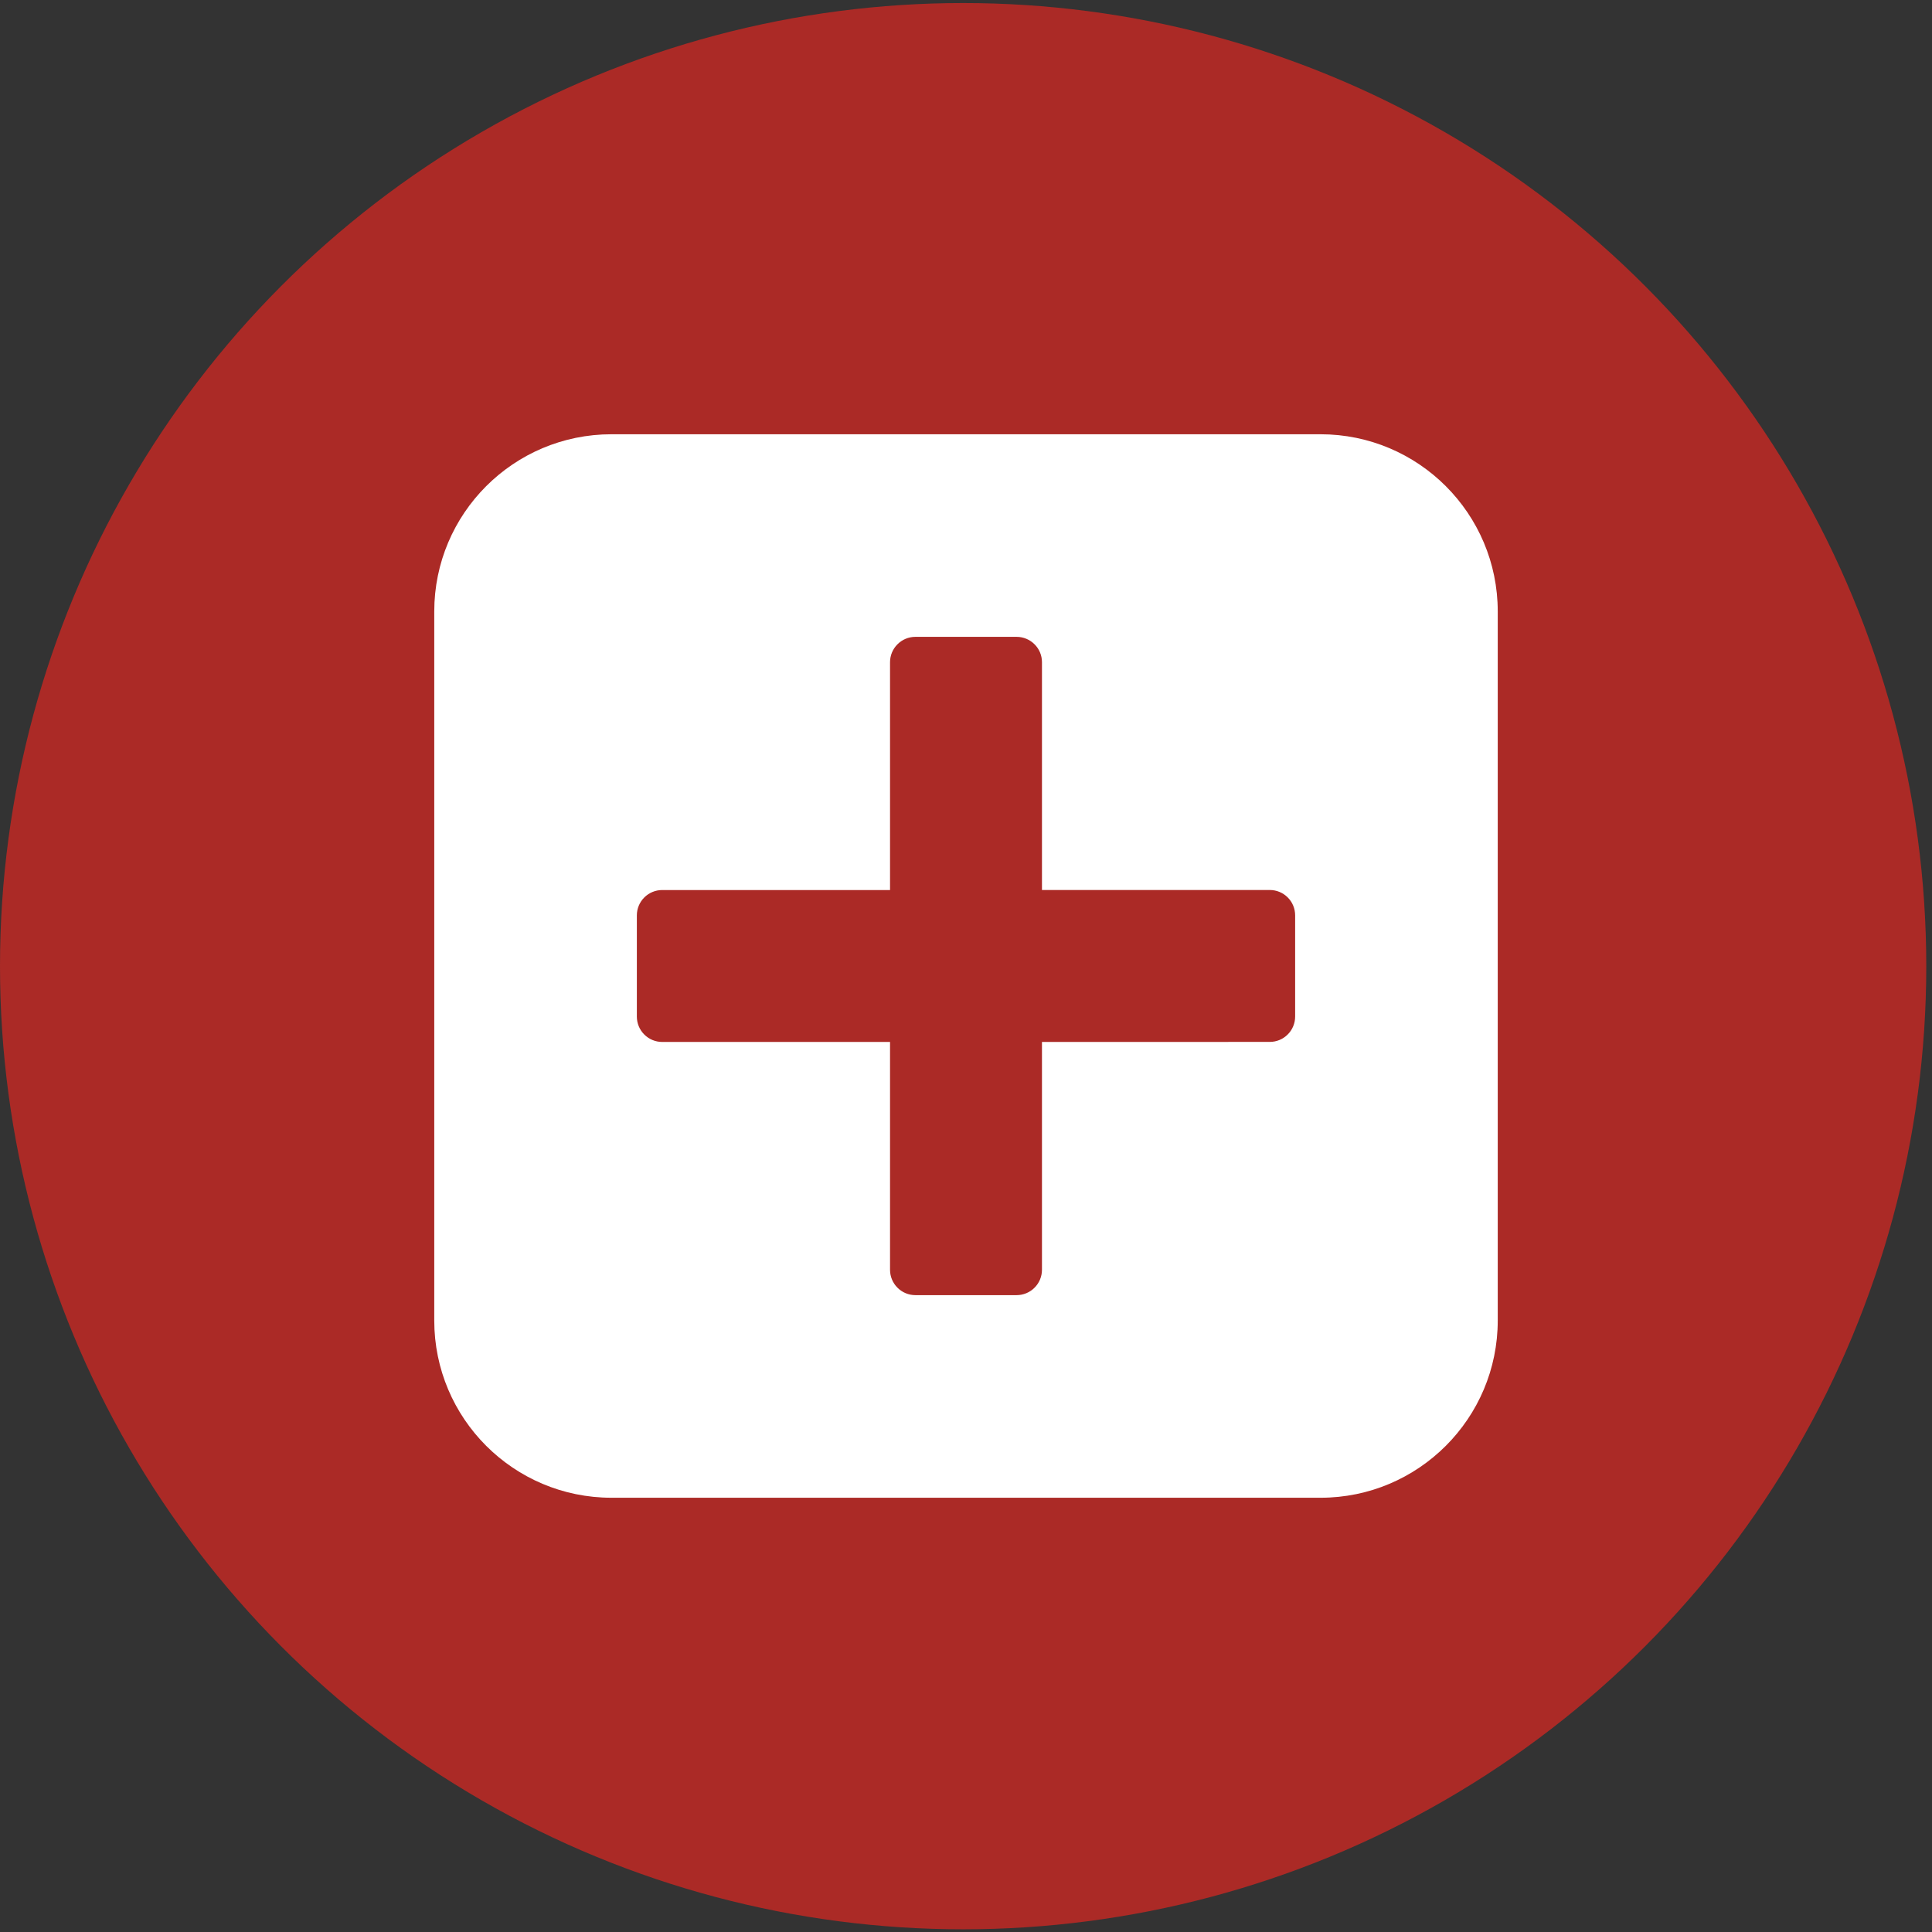
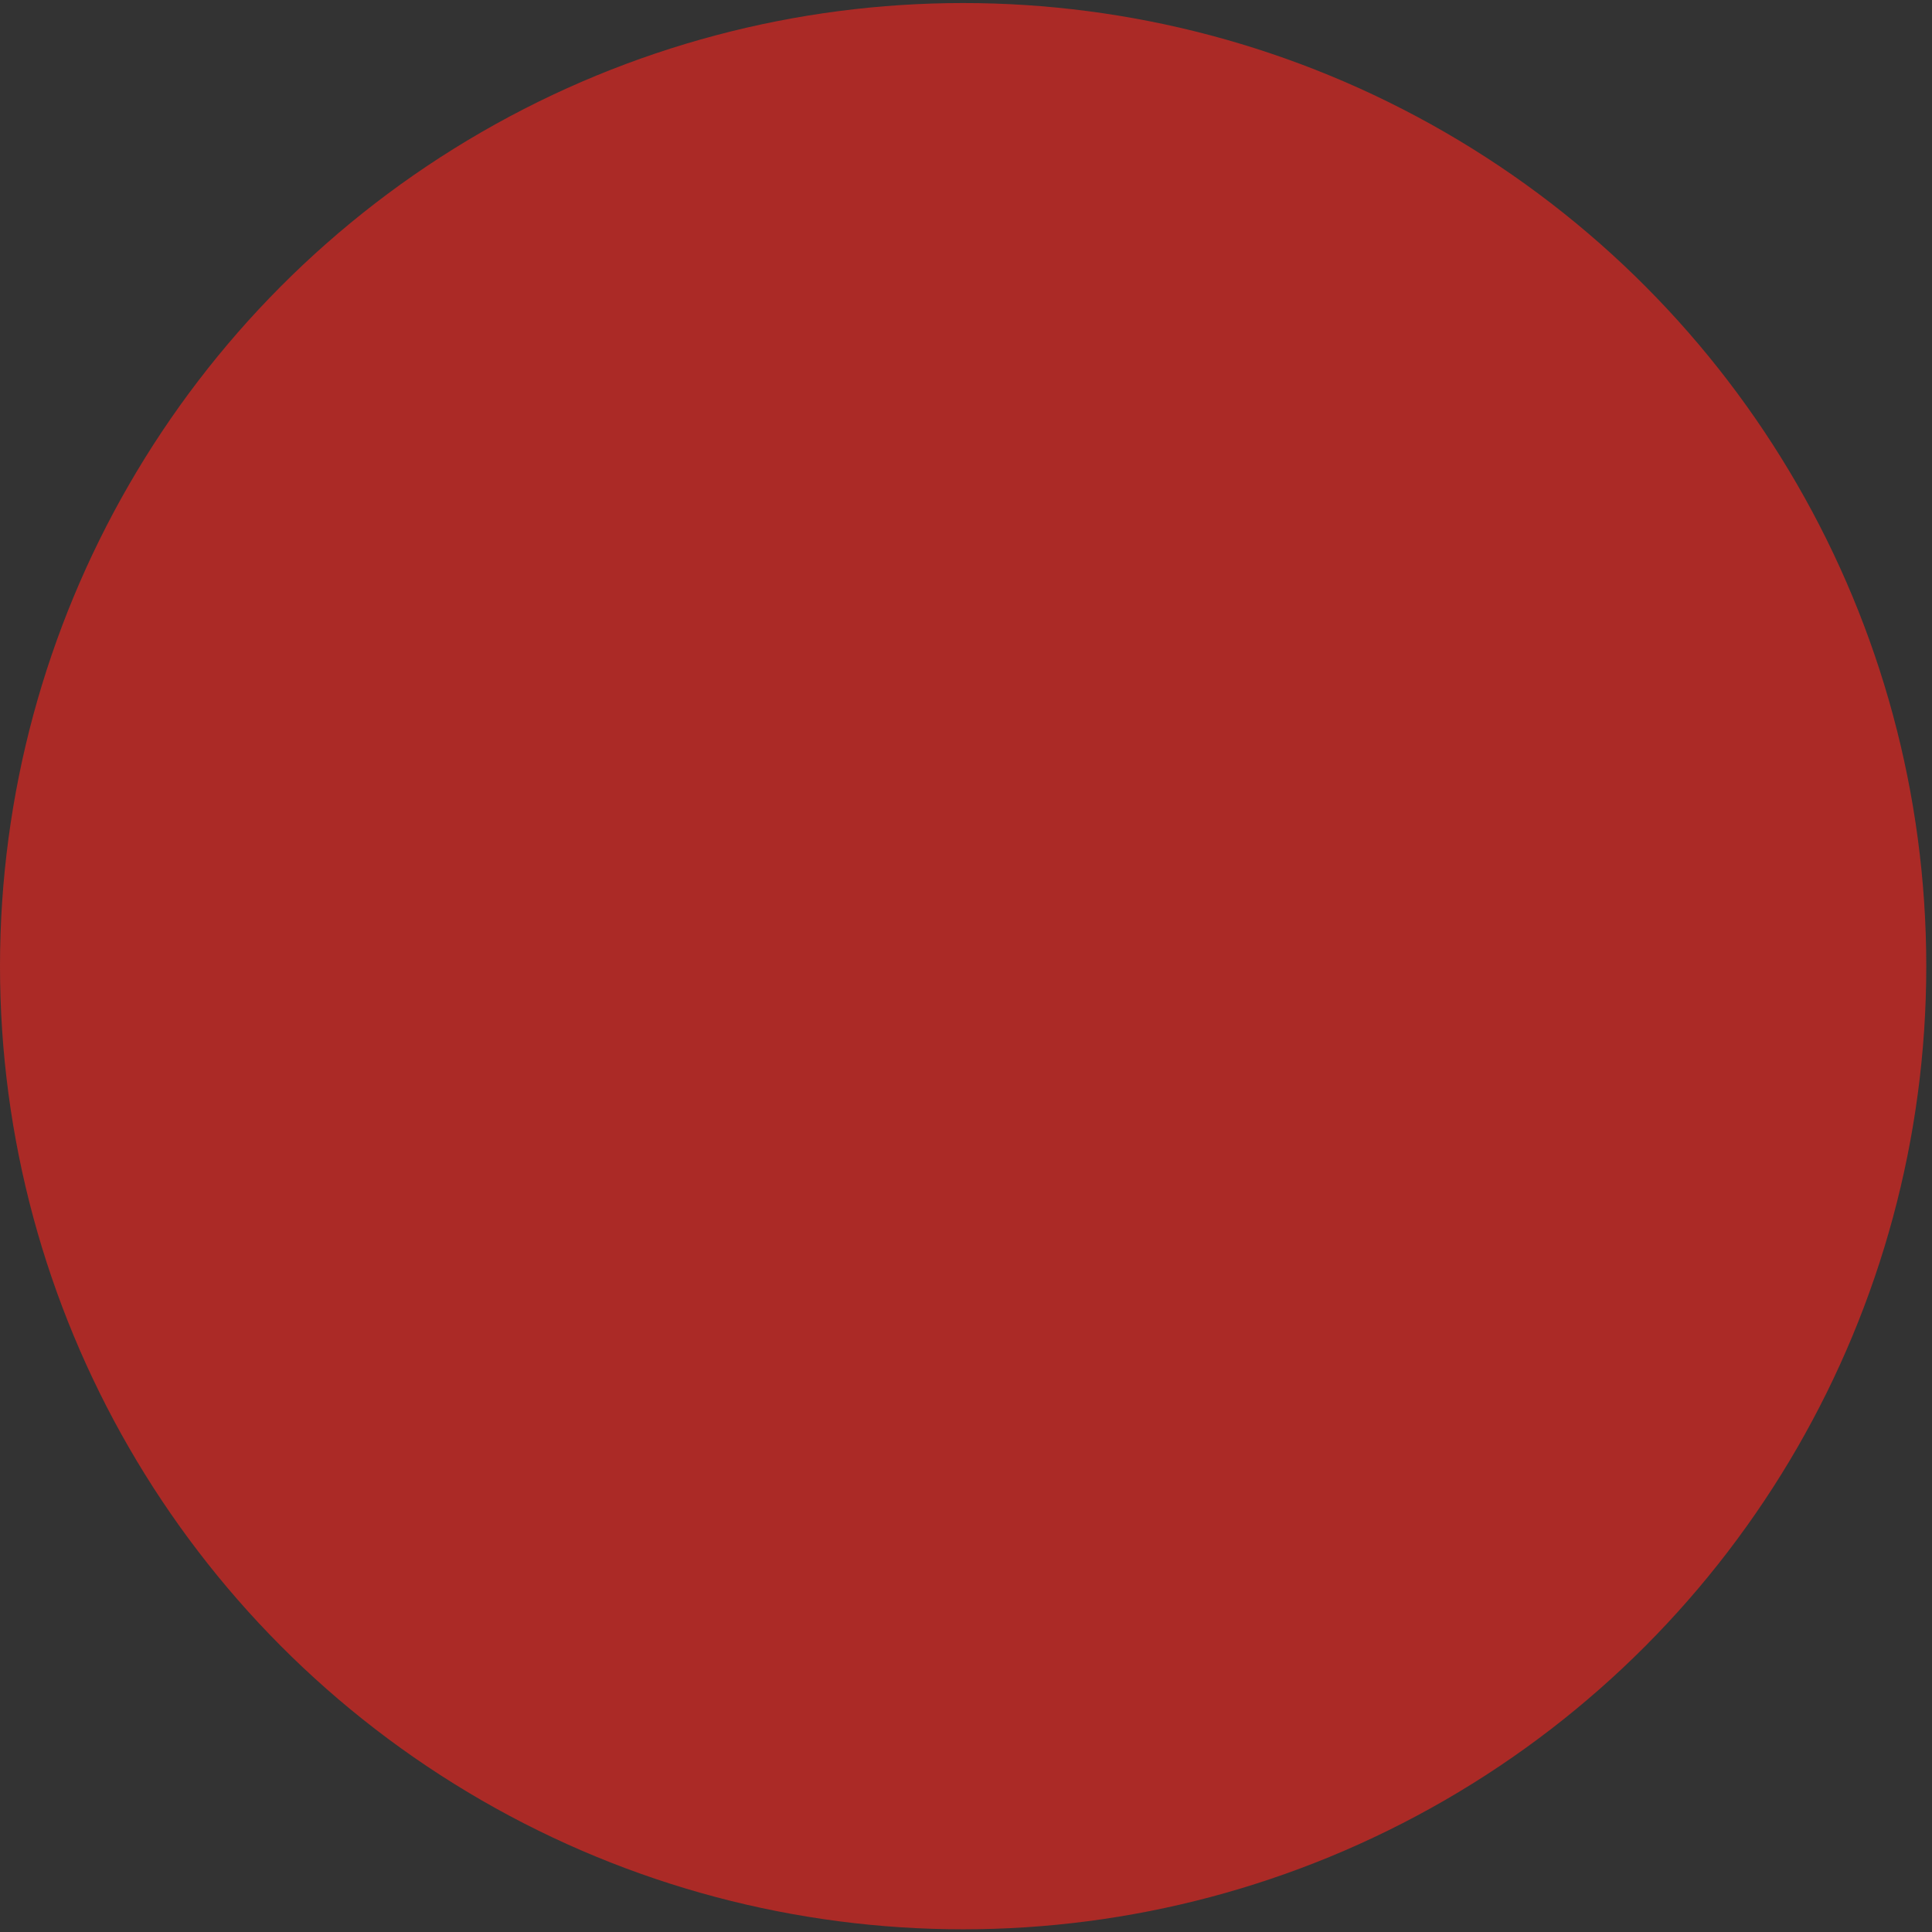
<svg xmlns="http://www.w3.org/2000/svg" fill="none" viewBox="0 0 218 218" height="218" width="218">
  <rect x="0" y="0" width="218" height="218" fill="#333333" stroke="none" />
  <circle fill="#AB2A26" r="108.677" cy="109.02" cx="108.677" />
-   <path fill="white" d="M169 68.998V148.997C169 160.044 160.044 169 149.002 169H68.998C57.956 169 49 160.044 49 149.002V68.998C49 57.956 57.956 49 68.998 49H148.997C160.044 49 169 57.956 169 68.998ZM117.571 74.712V100.424H143.282C144.037 100.424 144.767 100.725 145.3 101.262C145.838 101.795 146.139 102.526 146.139 103.281V114.708C146.139 115.463 145.838 116.194 145.3 116.726C144.767 117.264 144.037 117.565 143.282 117.565L117.571 117.57V143.282C117.571 144.037 117.27 144.767 116.732 145.3C116.199 145.838 115.469 146.139 114.714 146.139H103.286C102.531 146.139 101.801 145.838 101.268 145.3C100.73 144.767 100.429 144.037 100.429 143.282V117.57H74.717C73.962 117.57 73.232 117.269 72.699 116.731C72.161 116.198 71.86 115.468 71.86 114.713V103.286C71.86 102.531 72.161 101.8 72.699 101.267C73.232 100.73 73.962 100.429 74.717 100.429H100.429V74.717C100.429 73.962 100.73 73.232 101.268 72.699C101.801 72.161 102.531 71.86 103.286 71.86H114.714C115.468 71.86 116.199 72.161 116.732 72.699C117.27 73.227 117.571 73.957 117.571 74.712Z" clip-rule="evenodd" fill-rule="evenodd" />
</svg>